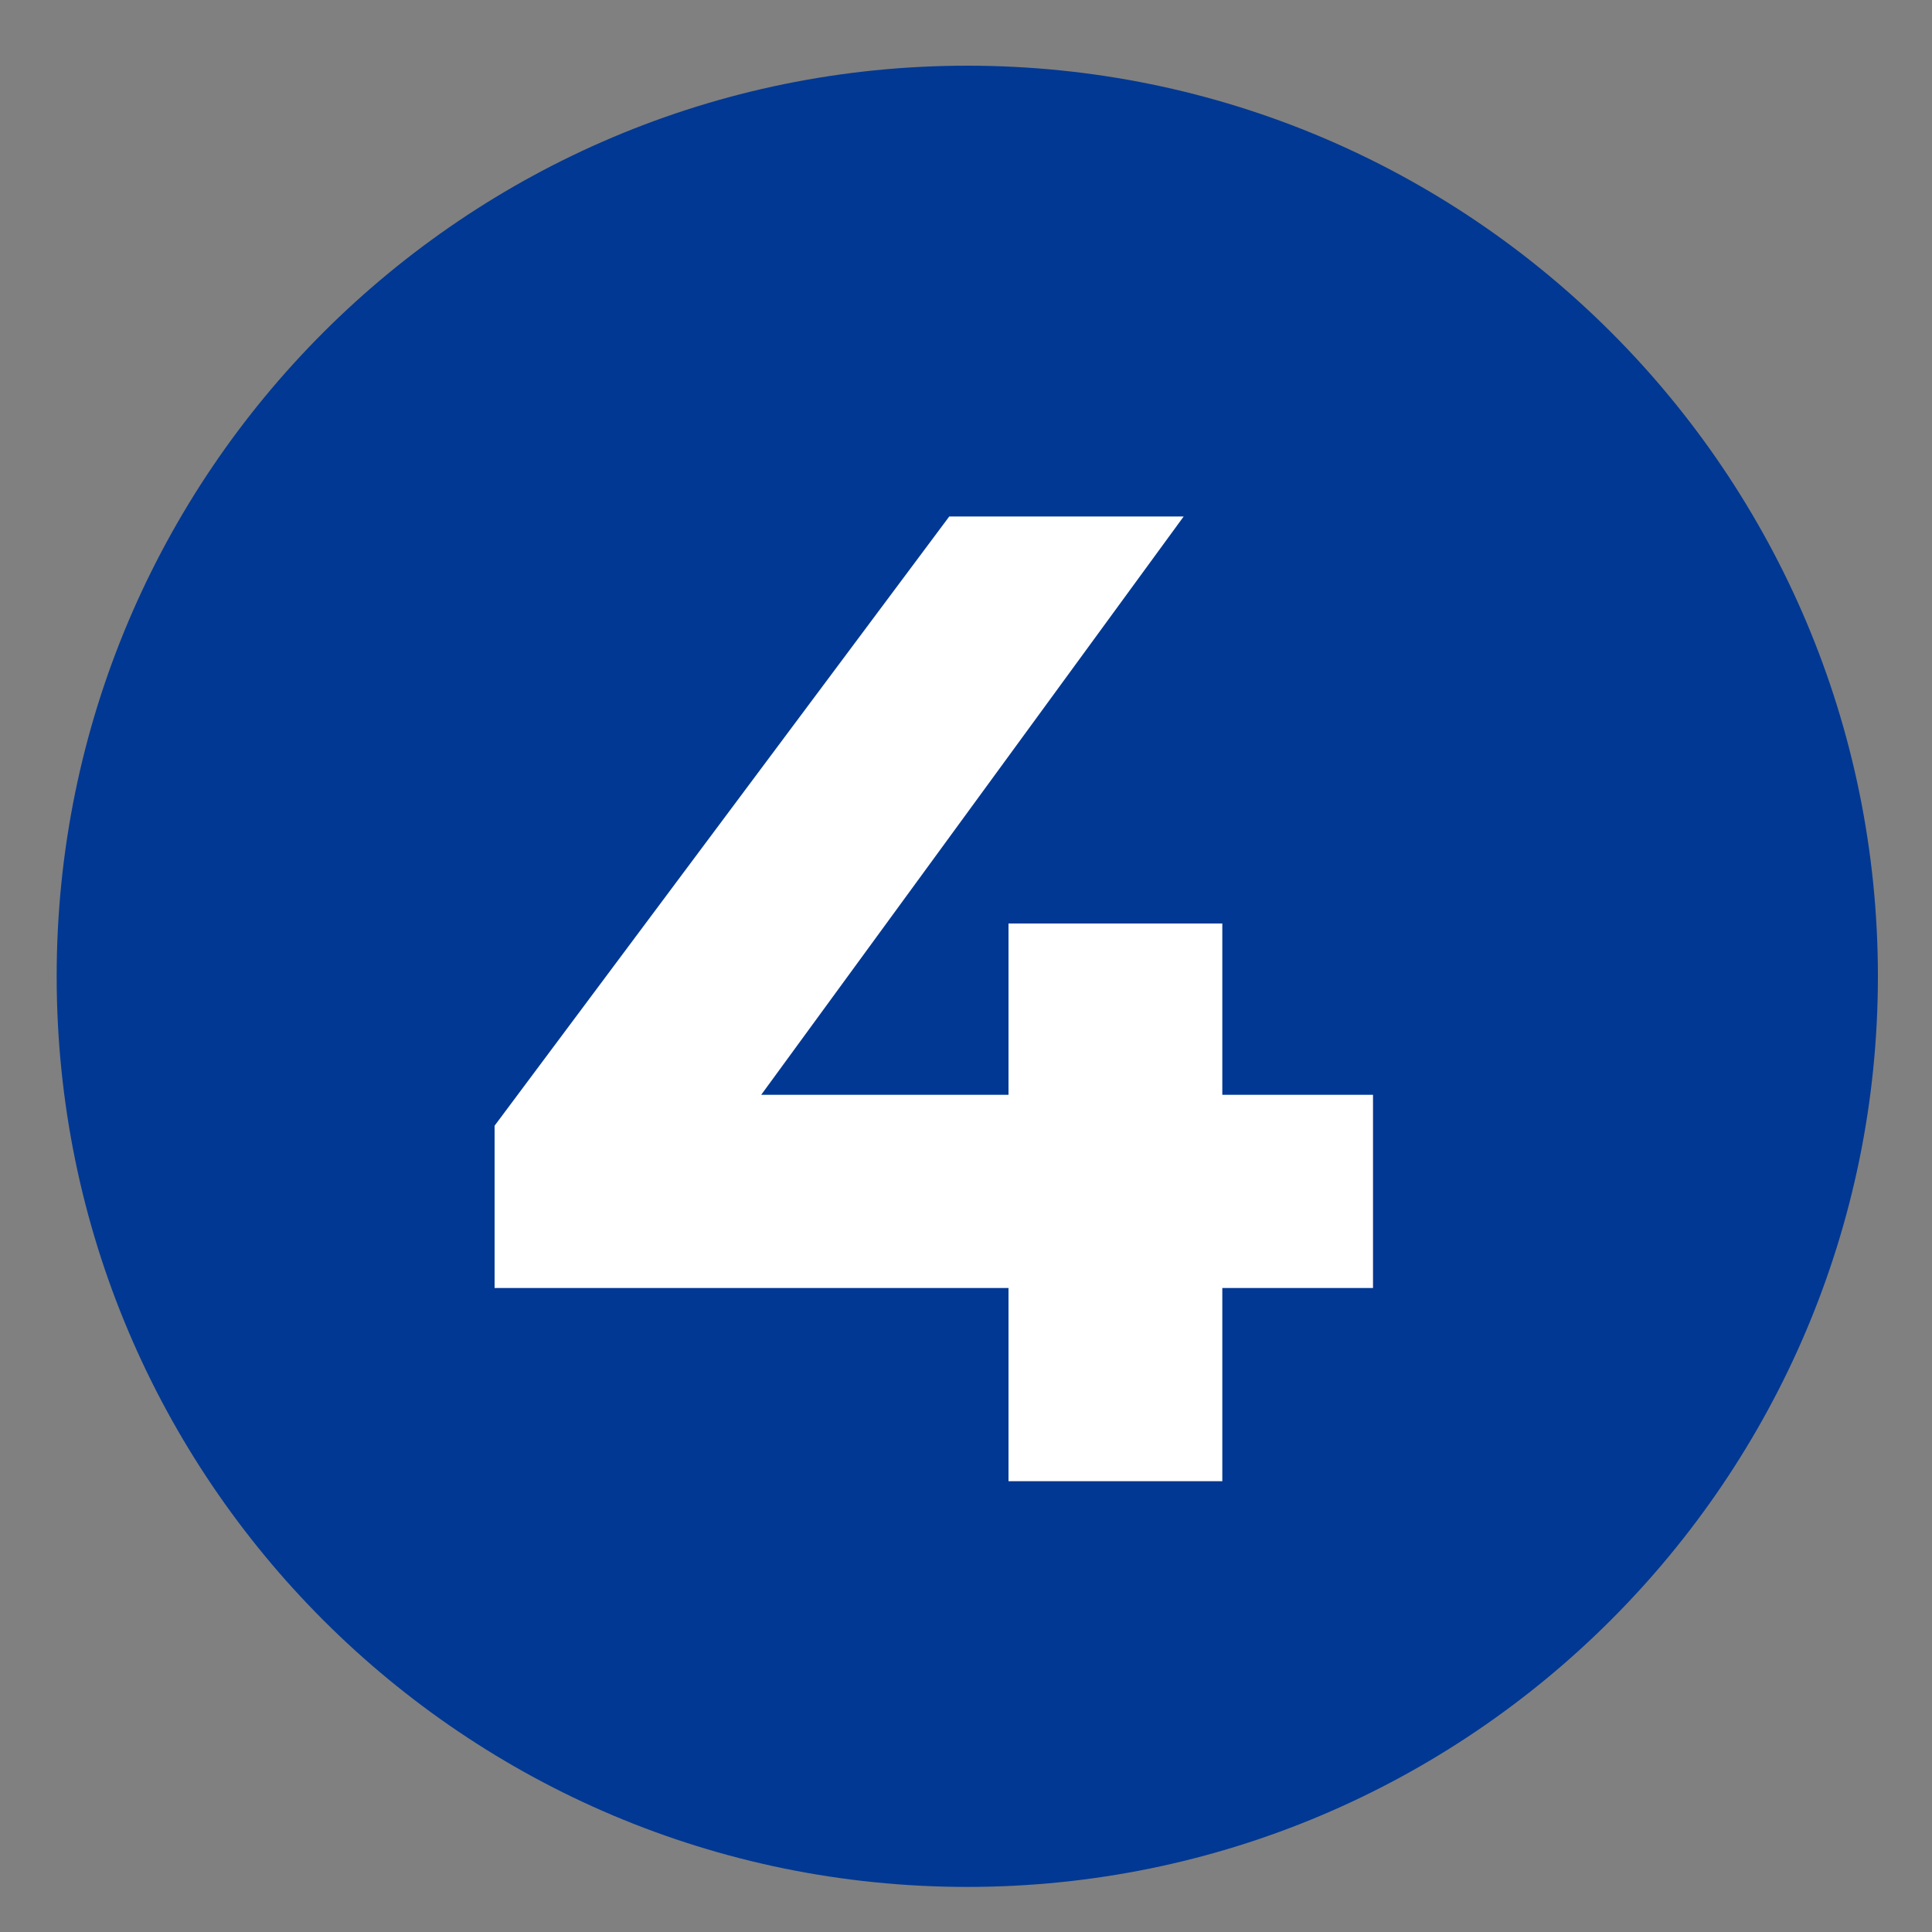
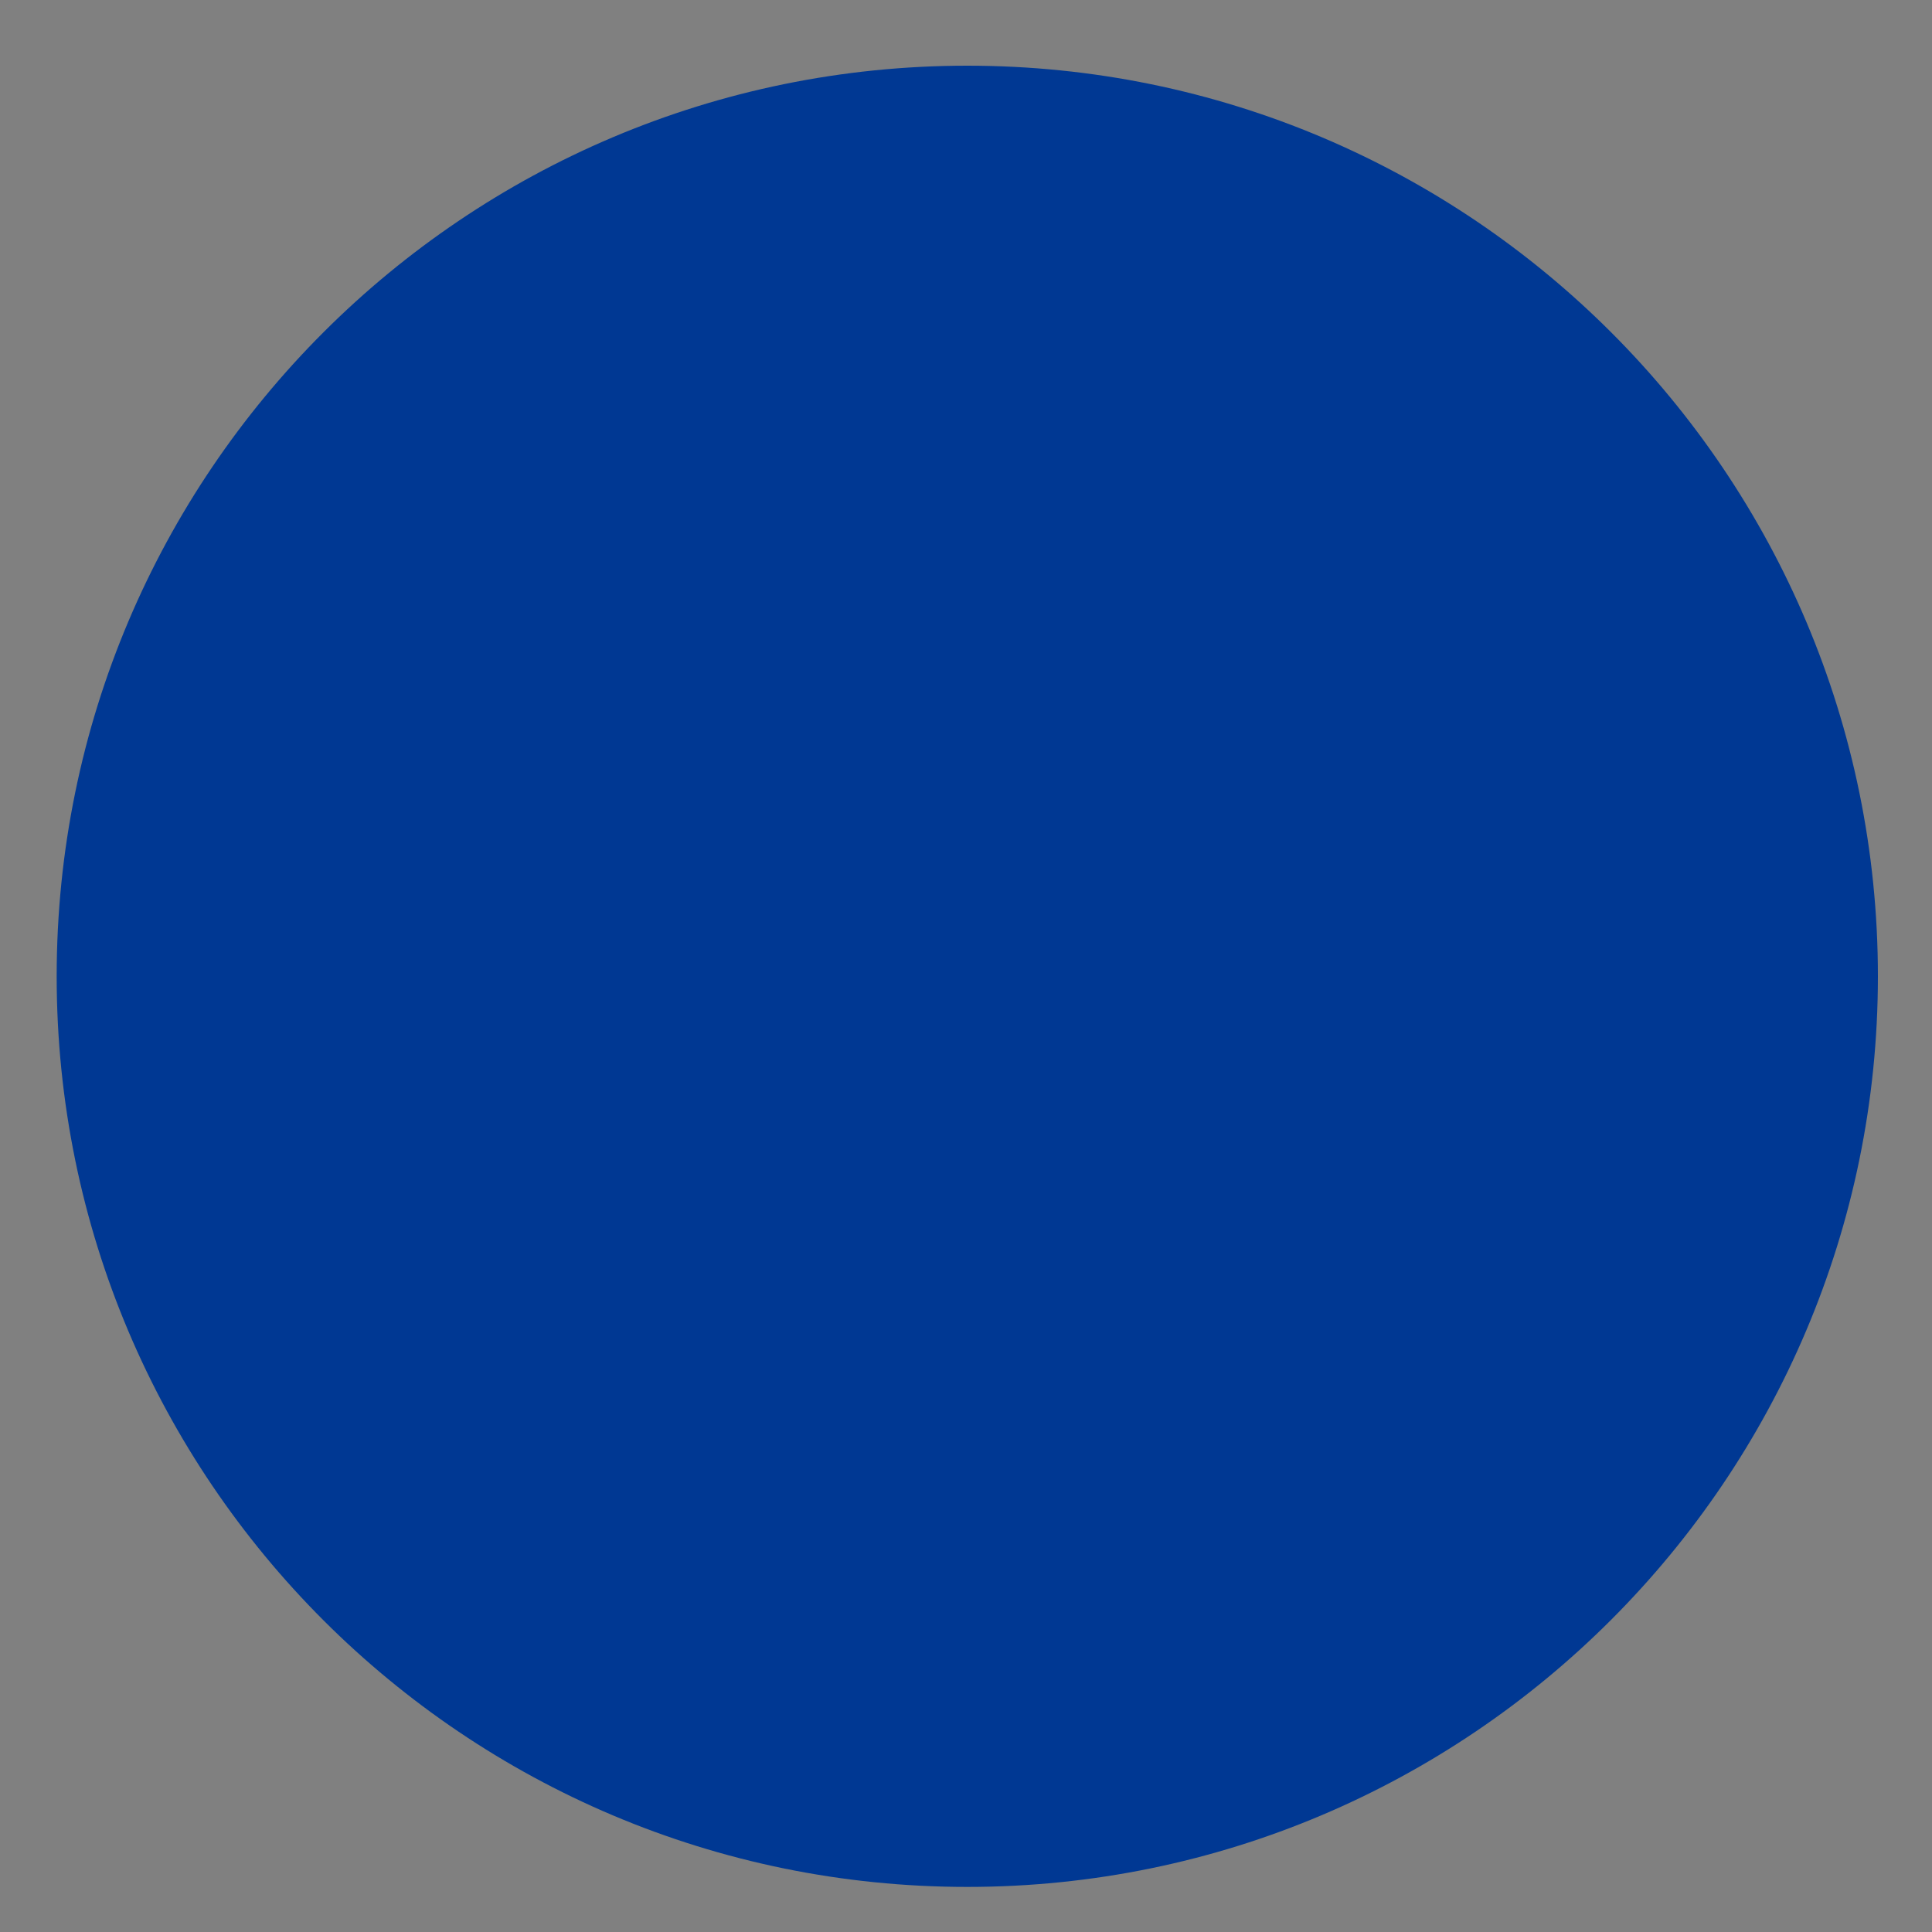
<svg xmlns="http://www.w3.org/2000/svg" version="1.1" id="a" x="0px" y="0px" viewBox="0 0 150 150" style="enable-background:new 0 0 150 150;" xml:space="preserve">
  <rect x="0" y="0" width="150" height="150" fill="#808080" stroke="none" />
  <style type="text/css">
	.st0{fill:#003893;}
	.st1{fill:#FFFFFF;}
</style>
  <g id="b">
    <path id="c" class="st0" d="M75.1,5.1c39.1,0,70.7,31.7,70.7,70.7s-31.7,70.7-70.7,70.7S4.4,114.9,4.4,75.8S36.1,5.1,75.1,5.1z" />
-     <path id="d" class="st1" d="M106.6,100H94.9v15H78.3v-15H38.4V87.4l35.3-47.3h18.2L59.1,85h19.2V71.7h16.6V85h11.7L106.6,100   L106.6,100z" />
  </g>
</svg>